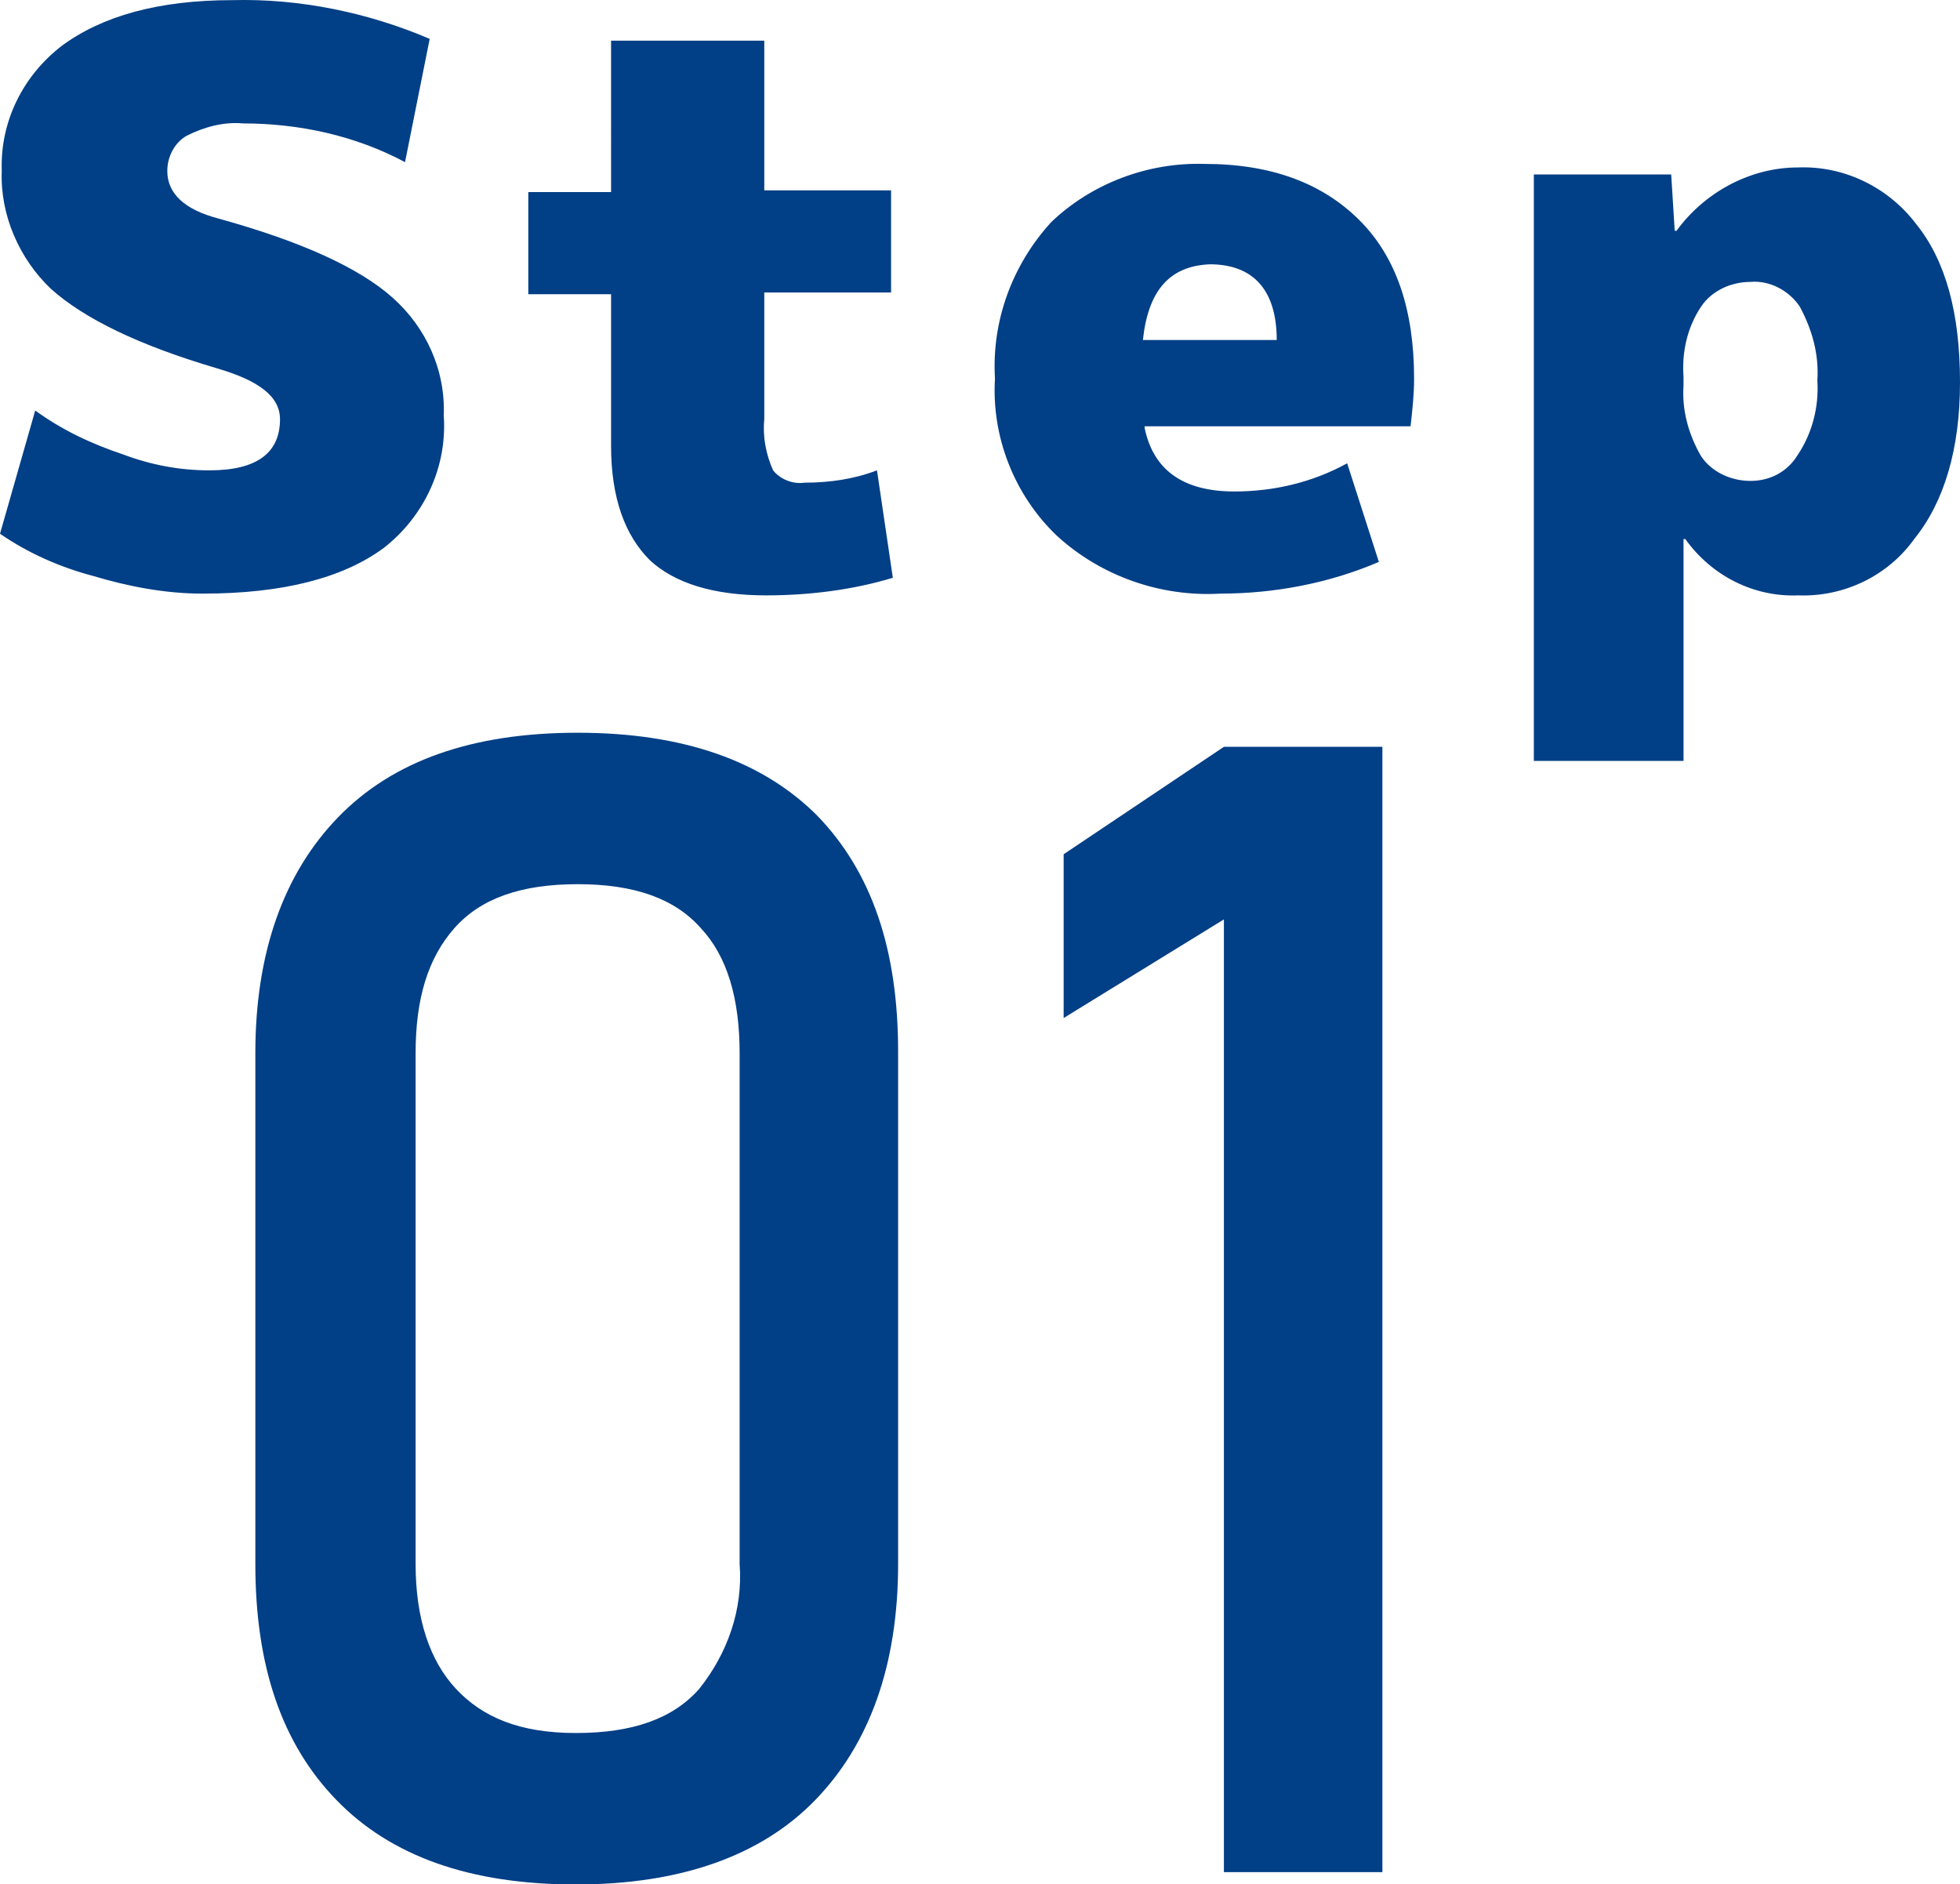
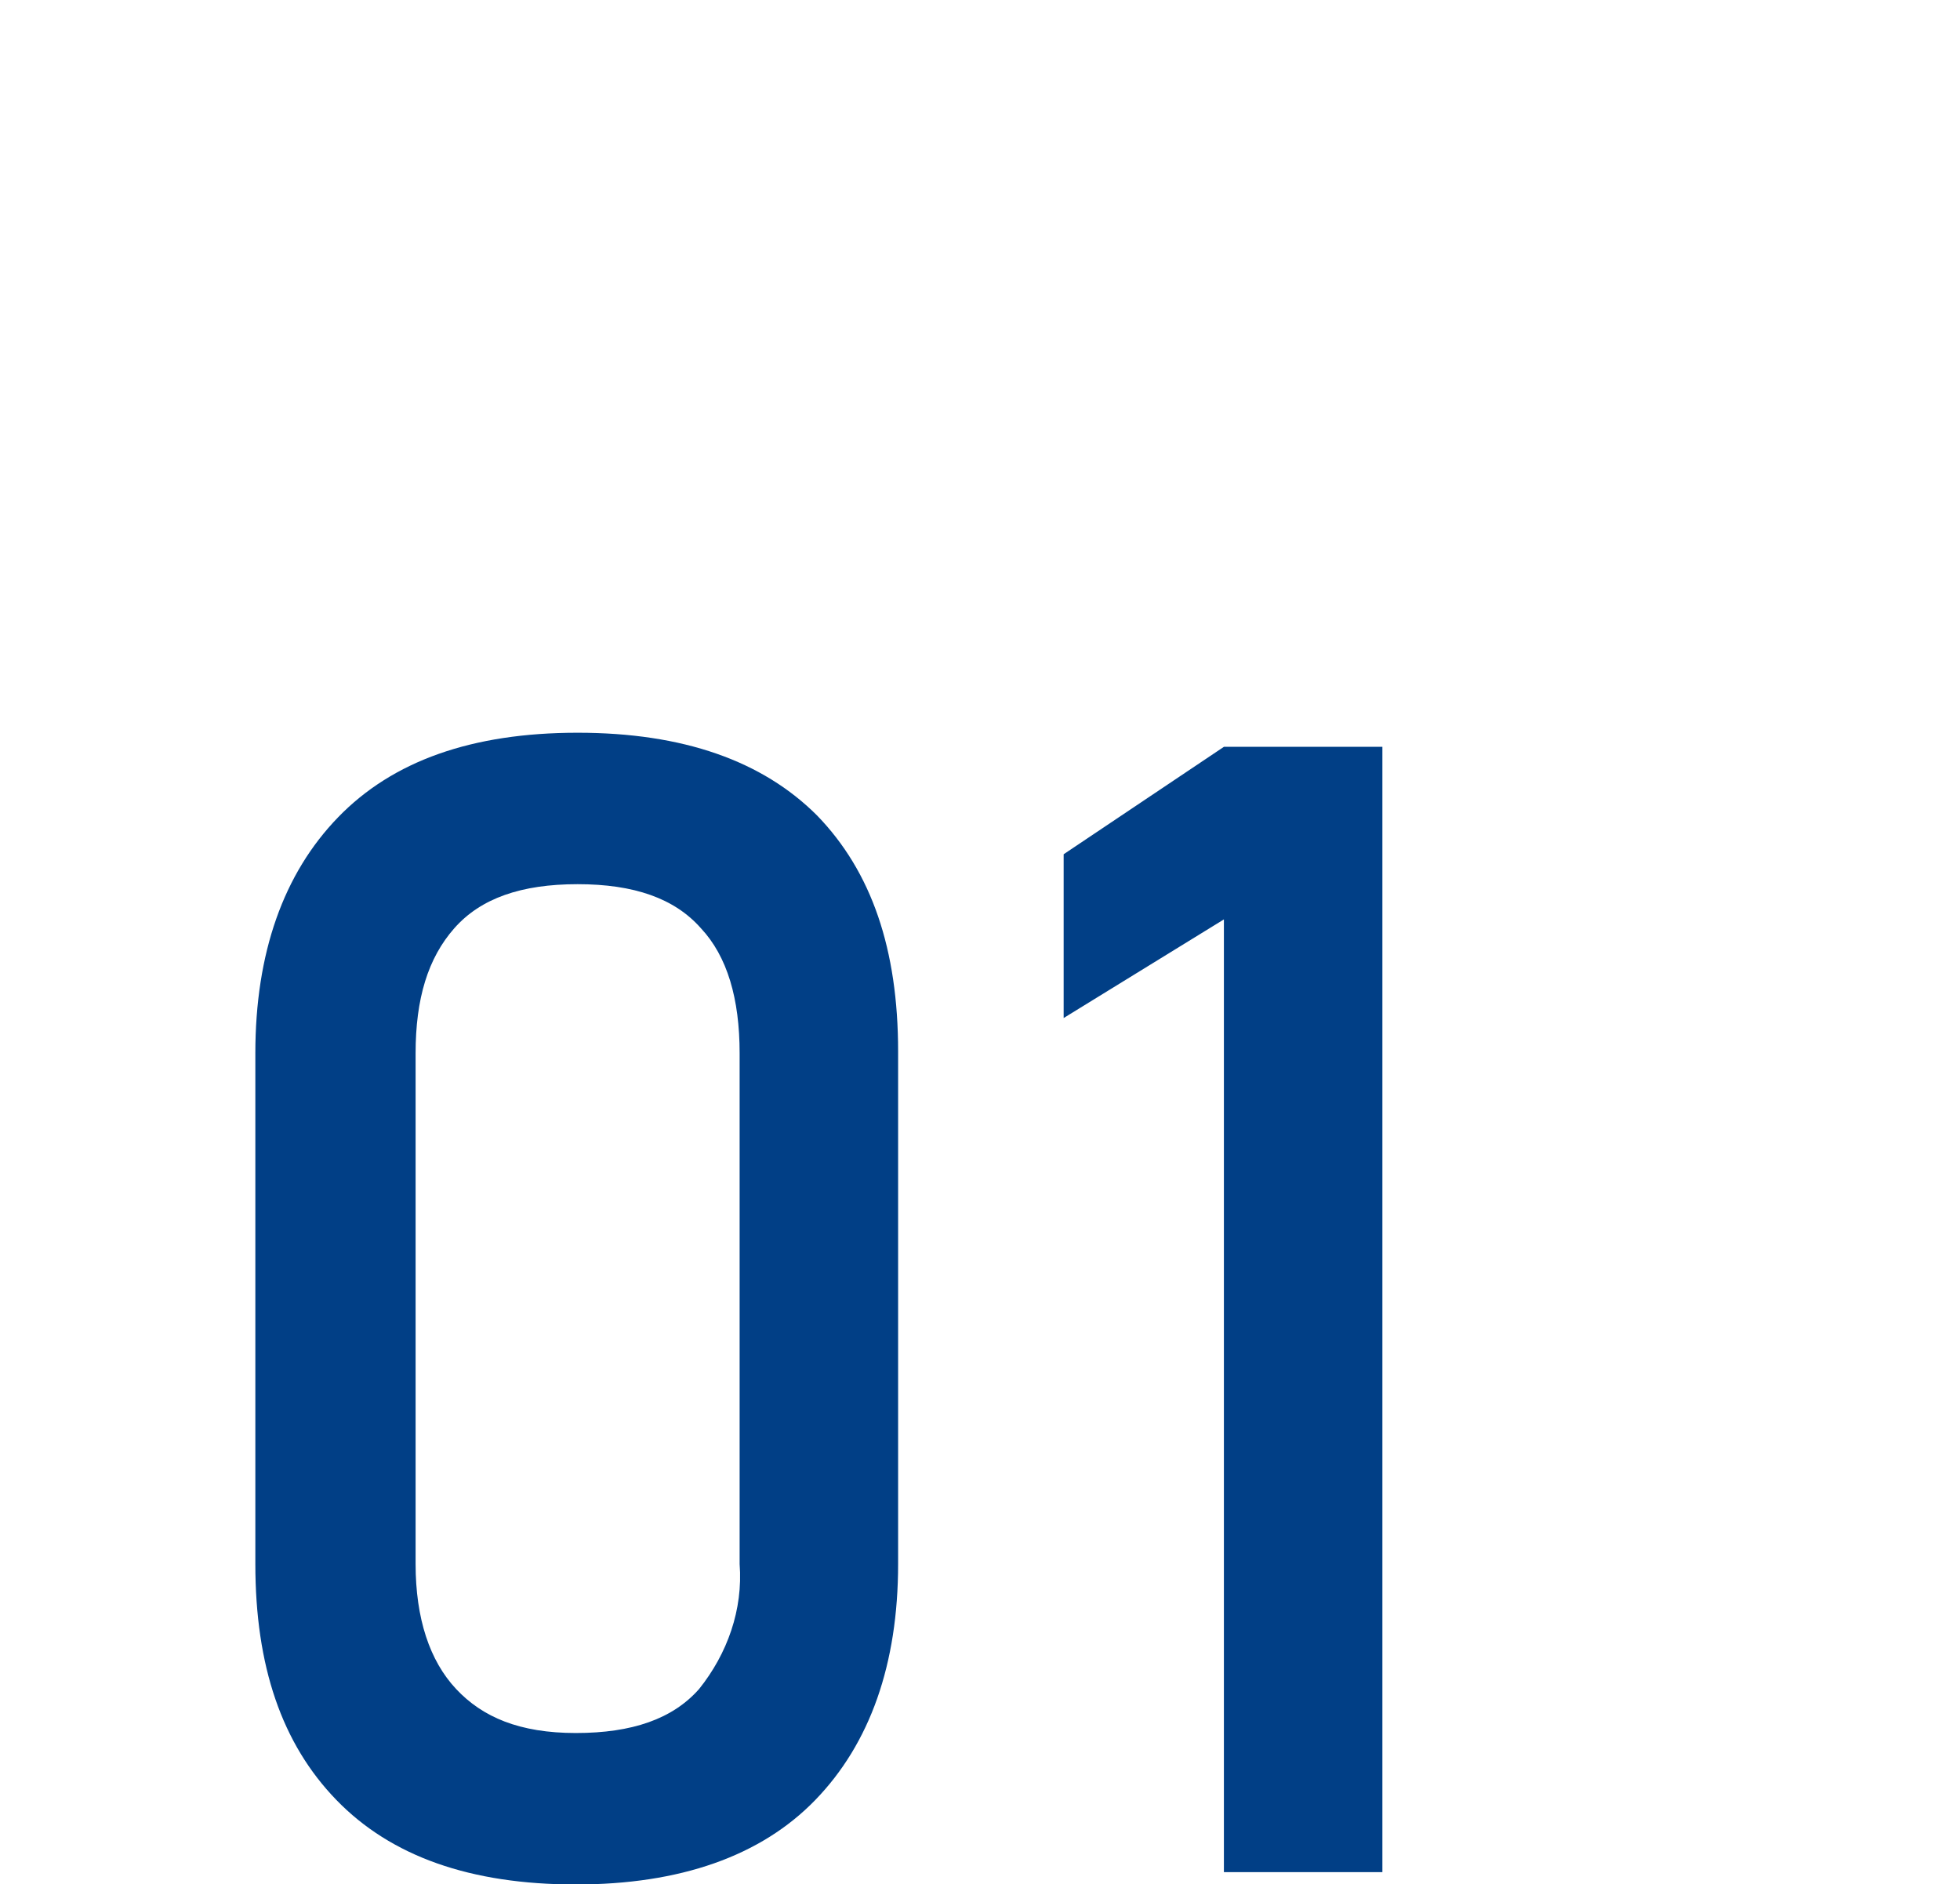
<svg xmlns="http://www.w3.org/2000/svg" version="1.1" id="レイヤー_1" x="0px" y="0px" viewBox="0 0 111.3 107" style="enable-background:new 0 0 111.3 107;" xml:space="preserve">
  <style type="text/css">
	.st0{fill:#013F86;}
</style>
  <g id="グループ_587" transform="translate(-1450.7 -976.692)">
-     <path id="パス_395" class="st0" d="M1473.7,985.9c-2.8-1.5-6-2.2-9.2-2.2c-1.1-0.1-2.2,0.2-3.2,0.7c-0.7,0.4-1.1,1.2-1.1,2   c0,1.3,1,2.2,2.9,2.7c4.7,1.3,8,2.8,9.9,4.5s3,4.1,2.9,6.7c0.2,2.9-1.1,5.7-3.4,7.5c-2.3,1.7-5.7,2.6-10.3,2.6   c-2.1,0-4.2-0.4-6.2-1c-1.9-0.5-3.7-1.3-5.3-2.4l2-7c1.5,1.1,3.2,1.9,5,2.5c1.6,0.6,3.2,0.9,4.9,0.9c2.7,0,4-1,4-2.9   c0-1.3-1.2-2.2-3.6-2.9c-4.4-1.3-7.5-2.8-9.4-4.5c-1.8-1.7-2.9-4.2-2.8-6.7c-0.1-2.8,1.2-5.4,3.4-7.1c2.3-1.7,5.5-2.6,9.7-2.6   c3.8-0.1,7.7,0.7,11.2,2.2L1473.7,985.9z M1494.2,1010.5c-3,0-5.2-0.7-6.6-2c-1.4-1.4-2.2-3.5-2.2-6.5v-8.6h-4.7v-5.8h4.7V979h8.7   v8.5h7.2v5.8h-7.2v7.2c-0.1,1,0.1,2,0.5,2.9c0.4,0.5,1.1,0.8,1.8,0.7c1.4,0,2.8-0.2,4.1-0.7l0.9,6.1   C1499.1,1010.2,1496.6,1010.5,1494.2,1010.5z M1515.6,996h7.6c0-2.8-1.3-4.3-3.8-4.3C1517.1,991.8,1515.9,993.2,1515.6,996z    M1515.7,1001c0.5,2.4,2.2,3.6,5.1,3.6c2.2,0,4.4-0.5,6.4-1.6l1.8,5.6c-2.8,1.2-5.9,1.8-9,1.8c-3.4,0.2-6.8-1-9.3-3.3   c-2.4-2.3-3.7-5.6-3.5-8.9c-0.2-3.3,1-6.5,3.2-8.9c2.3-2.2,5.5-3.4,8.7-3.3c3.8,0,6.7,1.1,8.8,3.2s3.1,5.1,3.1,9   c0,0.9-0.1,1.8-0.2,2.7h-15.1V1001z M1545.6,986.6l0.2,3.2h0.1c1.6-2.2,4.2-3.6,6.9-3.6c2.6-0.1,5.1,1.1,6.7,3.2   c1.7,2.1,2.5,5.1,2.5,9c0,3.8-0.9,6.8-2.6,8.9c-1.5,2.1-4,3.3-6.6,3.2c-2.5,0.1-4.9-1.1-6.4-3.2h-0.1v12.6h-8.5v-33.3L1545.6,986.6   L1545.6,986.6z M1553.9,998.3c0.1-1.5-0.3-2.9-1-4.2c-0.6-0.9-1.7-1.5-2.8-1.4c-1.1,0-2.2,0.5-2.8,1.4c-0.8,1.2-1.1,2.6-1,4v0.5   c-0.1,1.4,0.3,2.8,1,4c0.6,0.9,1.7,1.4,2.8,1.4c1.1,0,2.1-0.5,2.7-1.5C1553.6,1001.3,1554,999.8,1553.9,998.3z" />
    <path id="パス_394" class="st0" d="M1483.4,1083.7c-6,0-10.5-1.6-13.6-4.8s-4.6-7.6-4.6-13.4v-29c0-5.7,1.6-10.2,4.7-13.4   s7.6-4.8,13.6-4.8s10.5,1.6,13.6,4.7c3.1,3.2,4.6,7.6,4.6,13.4v29.1c0,5.7-1.6,10.2-4.7,13.4S1489.3,1083.7,1483.4,1083.7z    M1483.4,1075.1c3.2,0,5.5-0.8,7-2.5c1.6-2,2.5-4.5,2.3-7.1v-29c0-3.1-0.7-5.5-2.2-7.1c-1.5-1.7-3.8-2.5-7-2.5s-5.5,0.8-7,2.5   s-2.2,4-2.2,7.1v29c0,3.1,0.8,5.5,2.3,7.1S1480.2,1075.1,1483.4,1075.1z M1529.2,1083h-9v-54.1l-9.1,5.6v-9.3l9.1-6.1h9V1083z" />
  </g>
</svg>